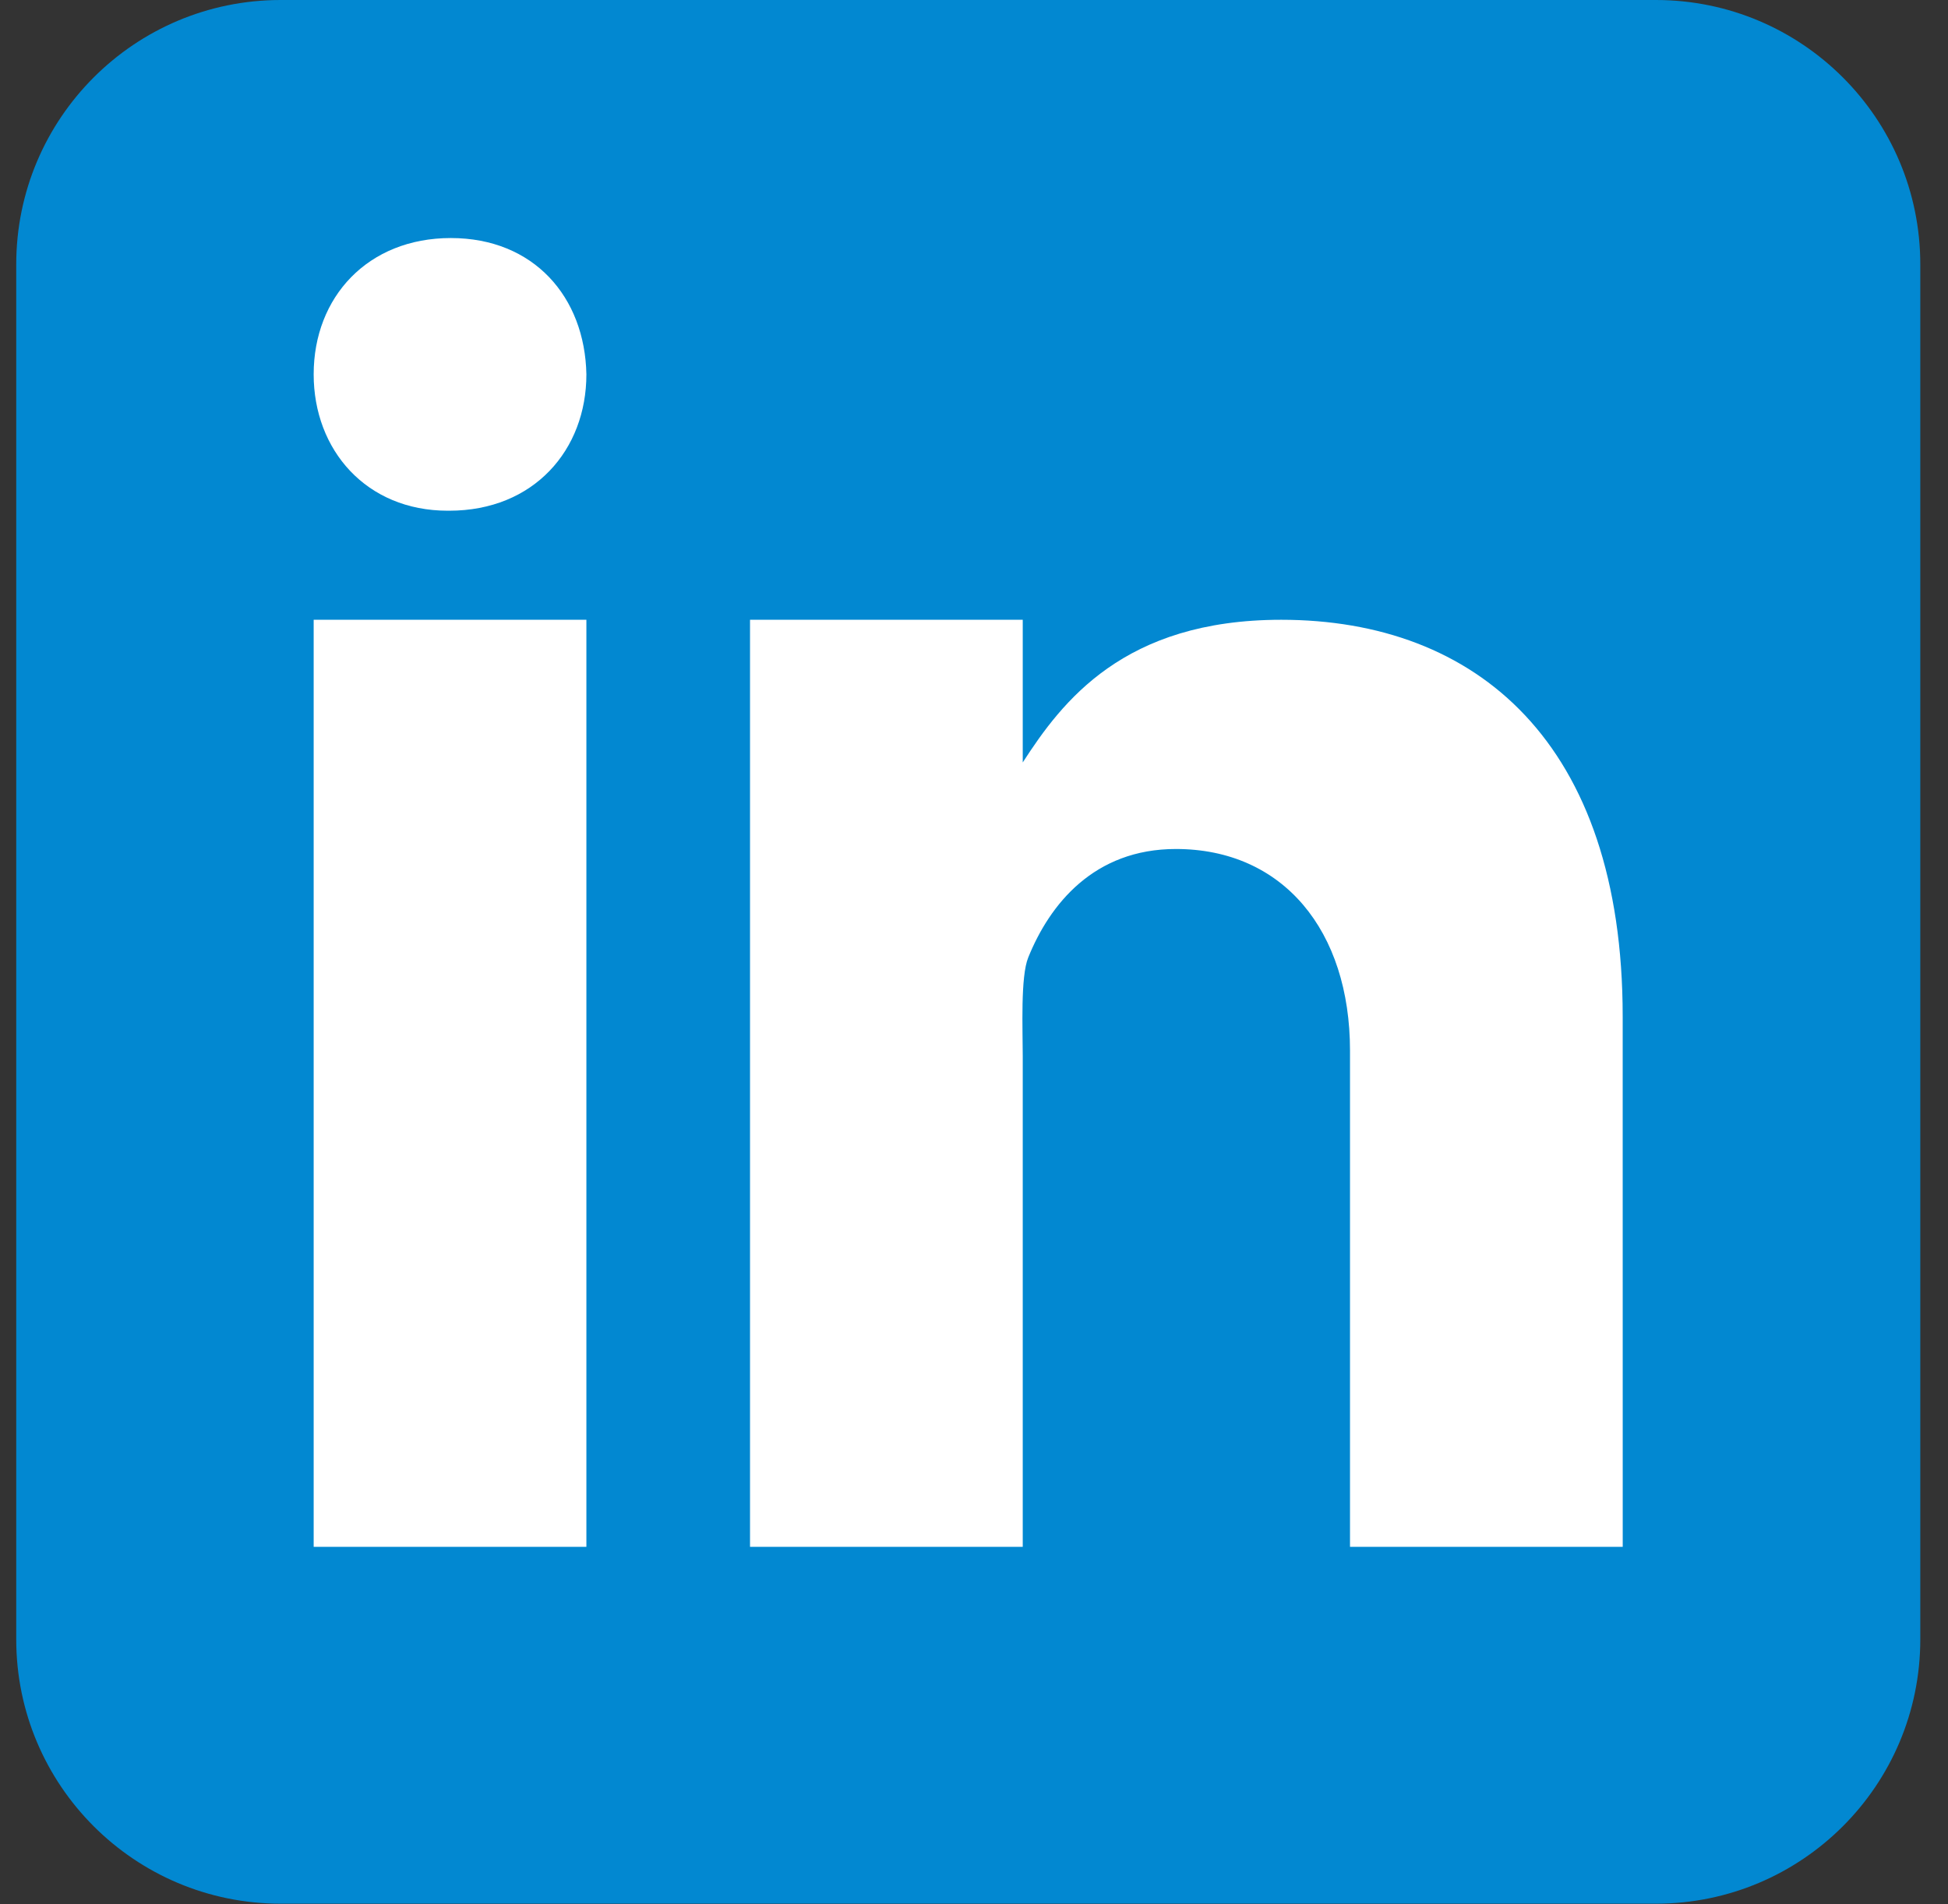
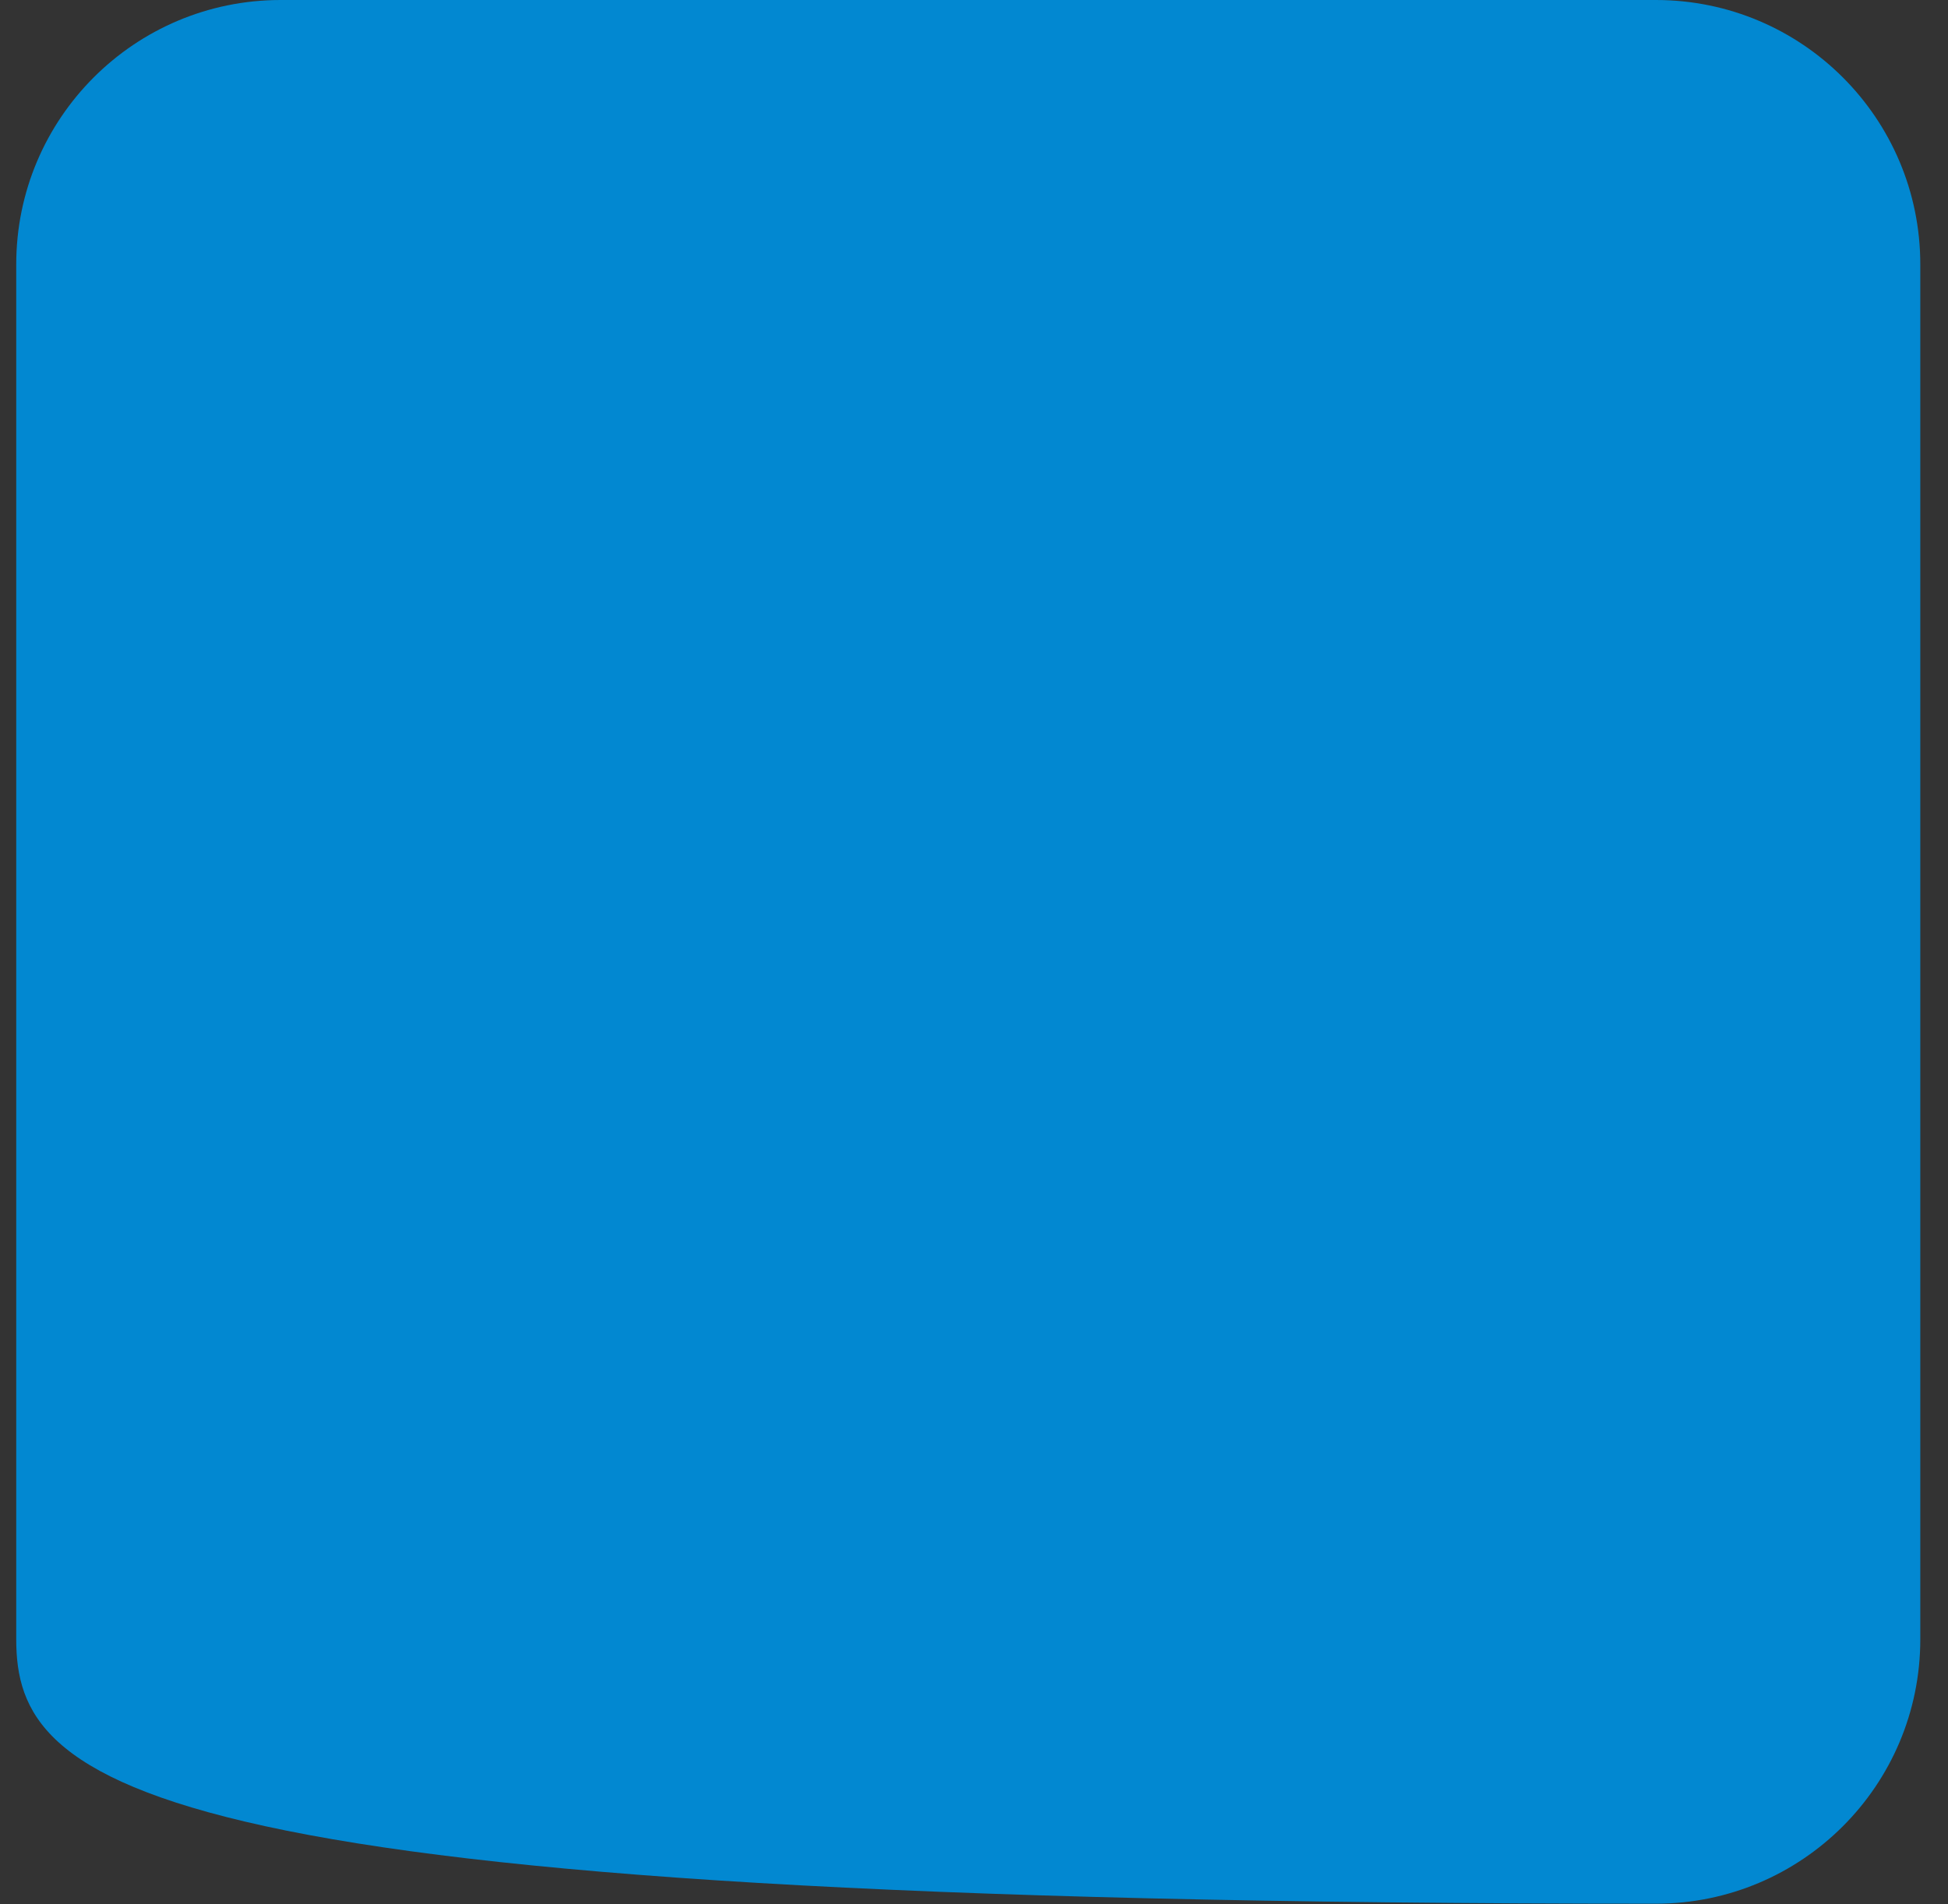
<svg xmlns="http://www.w3.org/2000/svg" width="45" height="44" viewBox="0 0 45 44" fill="none">
  <rect x="0" y="0" width="45" height="44" fill="#333333" stroke="none" />
  <g id="Group 1707485650">
-     <path id="Vector" d="M44.36 37.876C44.36 41.251 41.626 43.985 38.251 43.985H6.484C3.111 43.985 0.375 41.251 0.375 37.876V6.109C0.375 2.734 3.111 0 6.484 0H38.251C41.626 0 44.36 2.734 44.36 6.109V37.876Z" fill="#0288D1" />
-     <path id="Vector_2" d="M7.246 14.32H13.546V35.74H7.246V14.32ZM10.377 11.8H10.342C8.462 11.8 7.246 10.399 7.246 8.649C7.246 6.861 8.5 5.5 10.414 5.5C12.33 5.5 13.511 6.861 13.546 8.649C13.546 10.398 12.33 11.8 10.377 11.8ZM37.486 35.74H31.186V24.275C31.186 21.506 29.642 19.616 27.164 19.616C25.273 19.616 24.25 20.891 23.753 22.123C23.572 22.564 23.626 23.784 23.626 24.4V35.74H17.326V14.32H23.626V17.616C24.535 16.21 25.957 14.32 29.596 14.32C34.104 14.32 37.485 17.155 37.485 23.485L37.486 35.74Z" fill="white" />
+     <path id="Vector" d="M44.36 37.876C44.36 41.251 41.626 43.985 38.251 43.985C3.111 43.985 0.375 41.251 0.375 37.876V6.109C0.375 2.734 3.111 0 6.484 0H38.251C41.626 0 44.36 2.734 44.36 6.109V37.876Z" fill="#0288D1" />
  </g>
</svg>